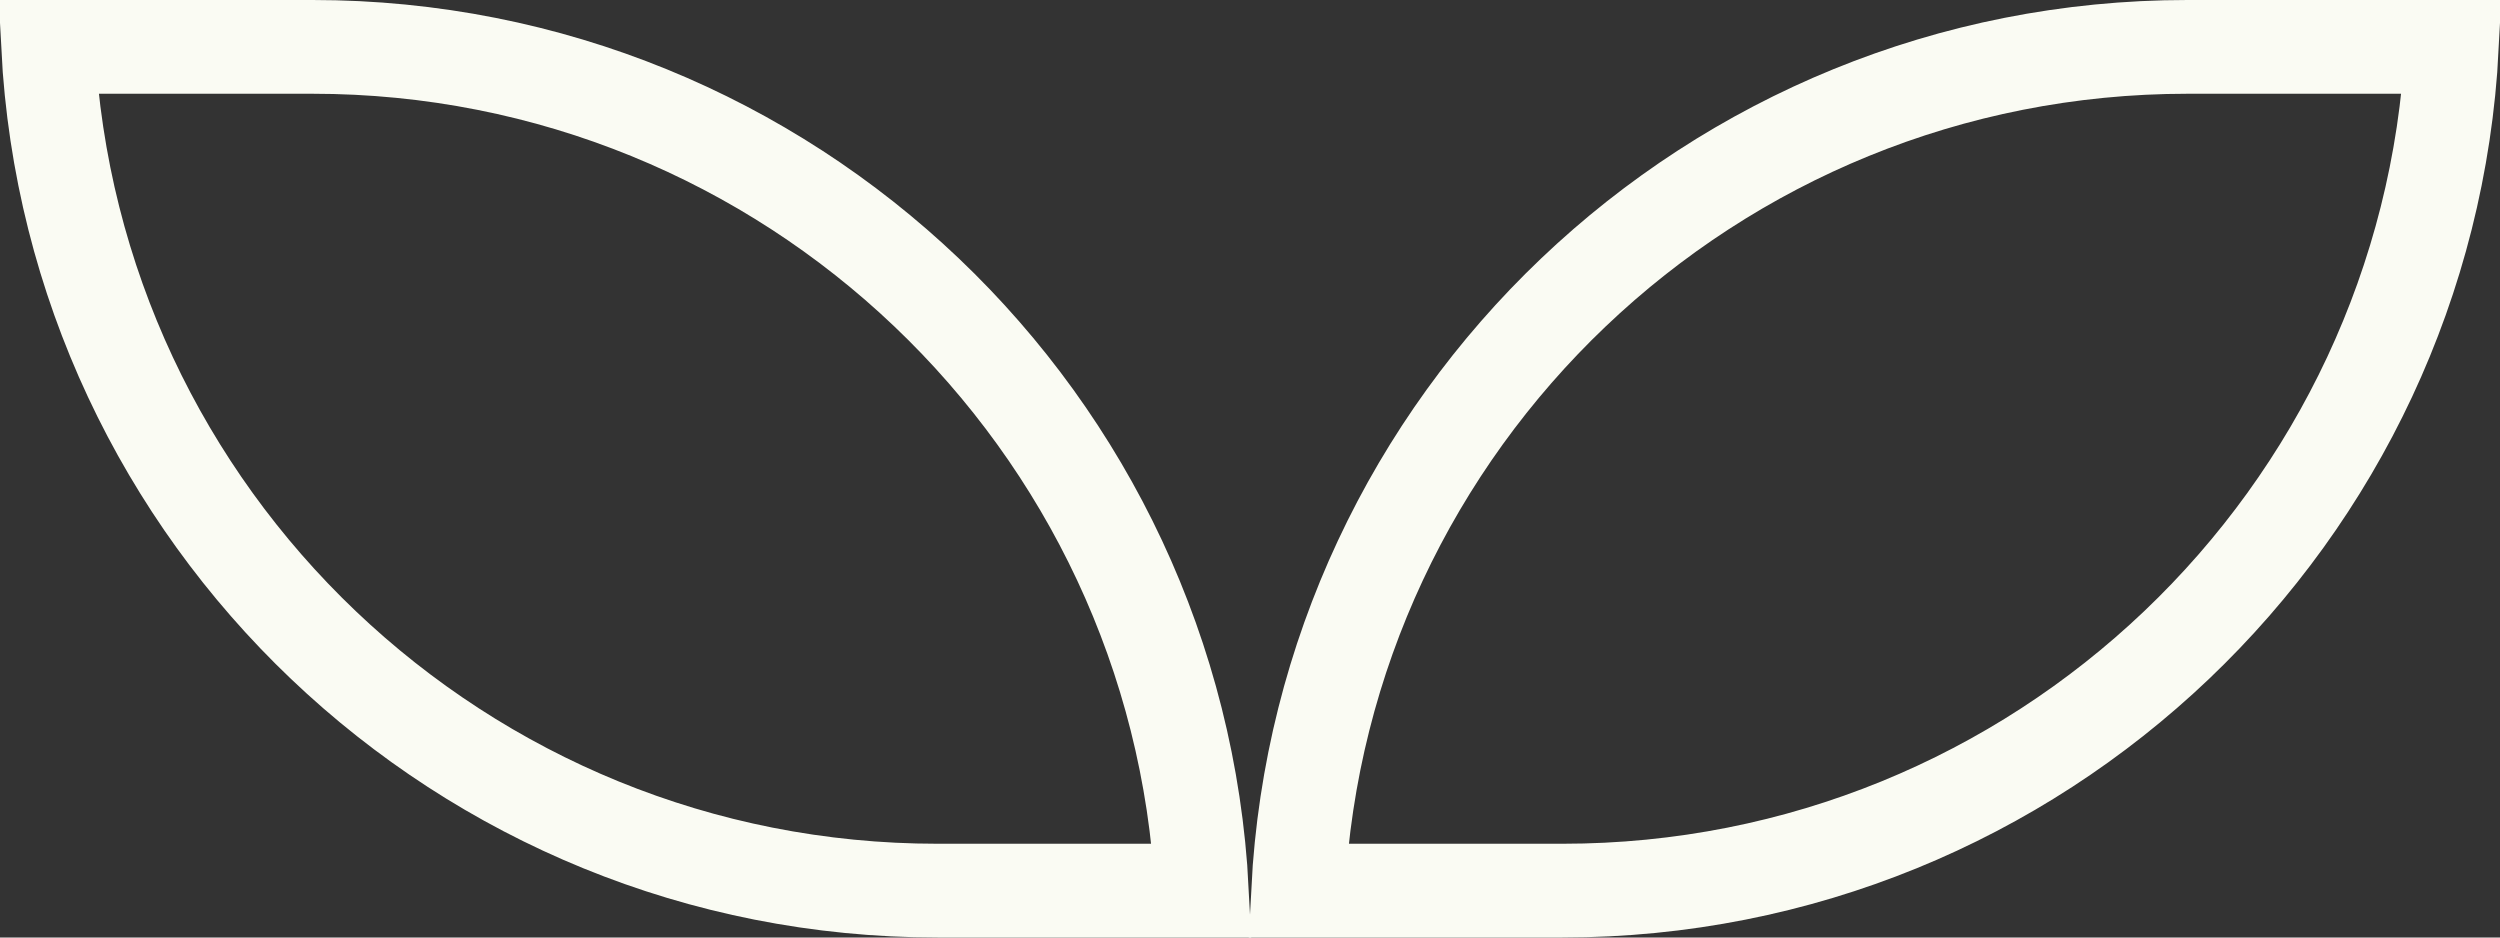
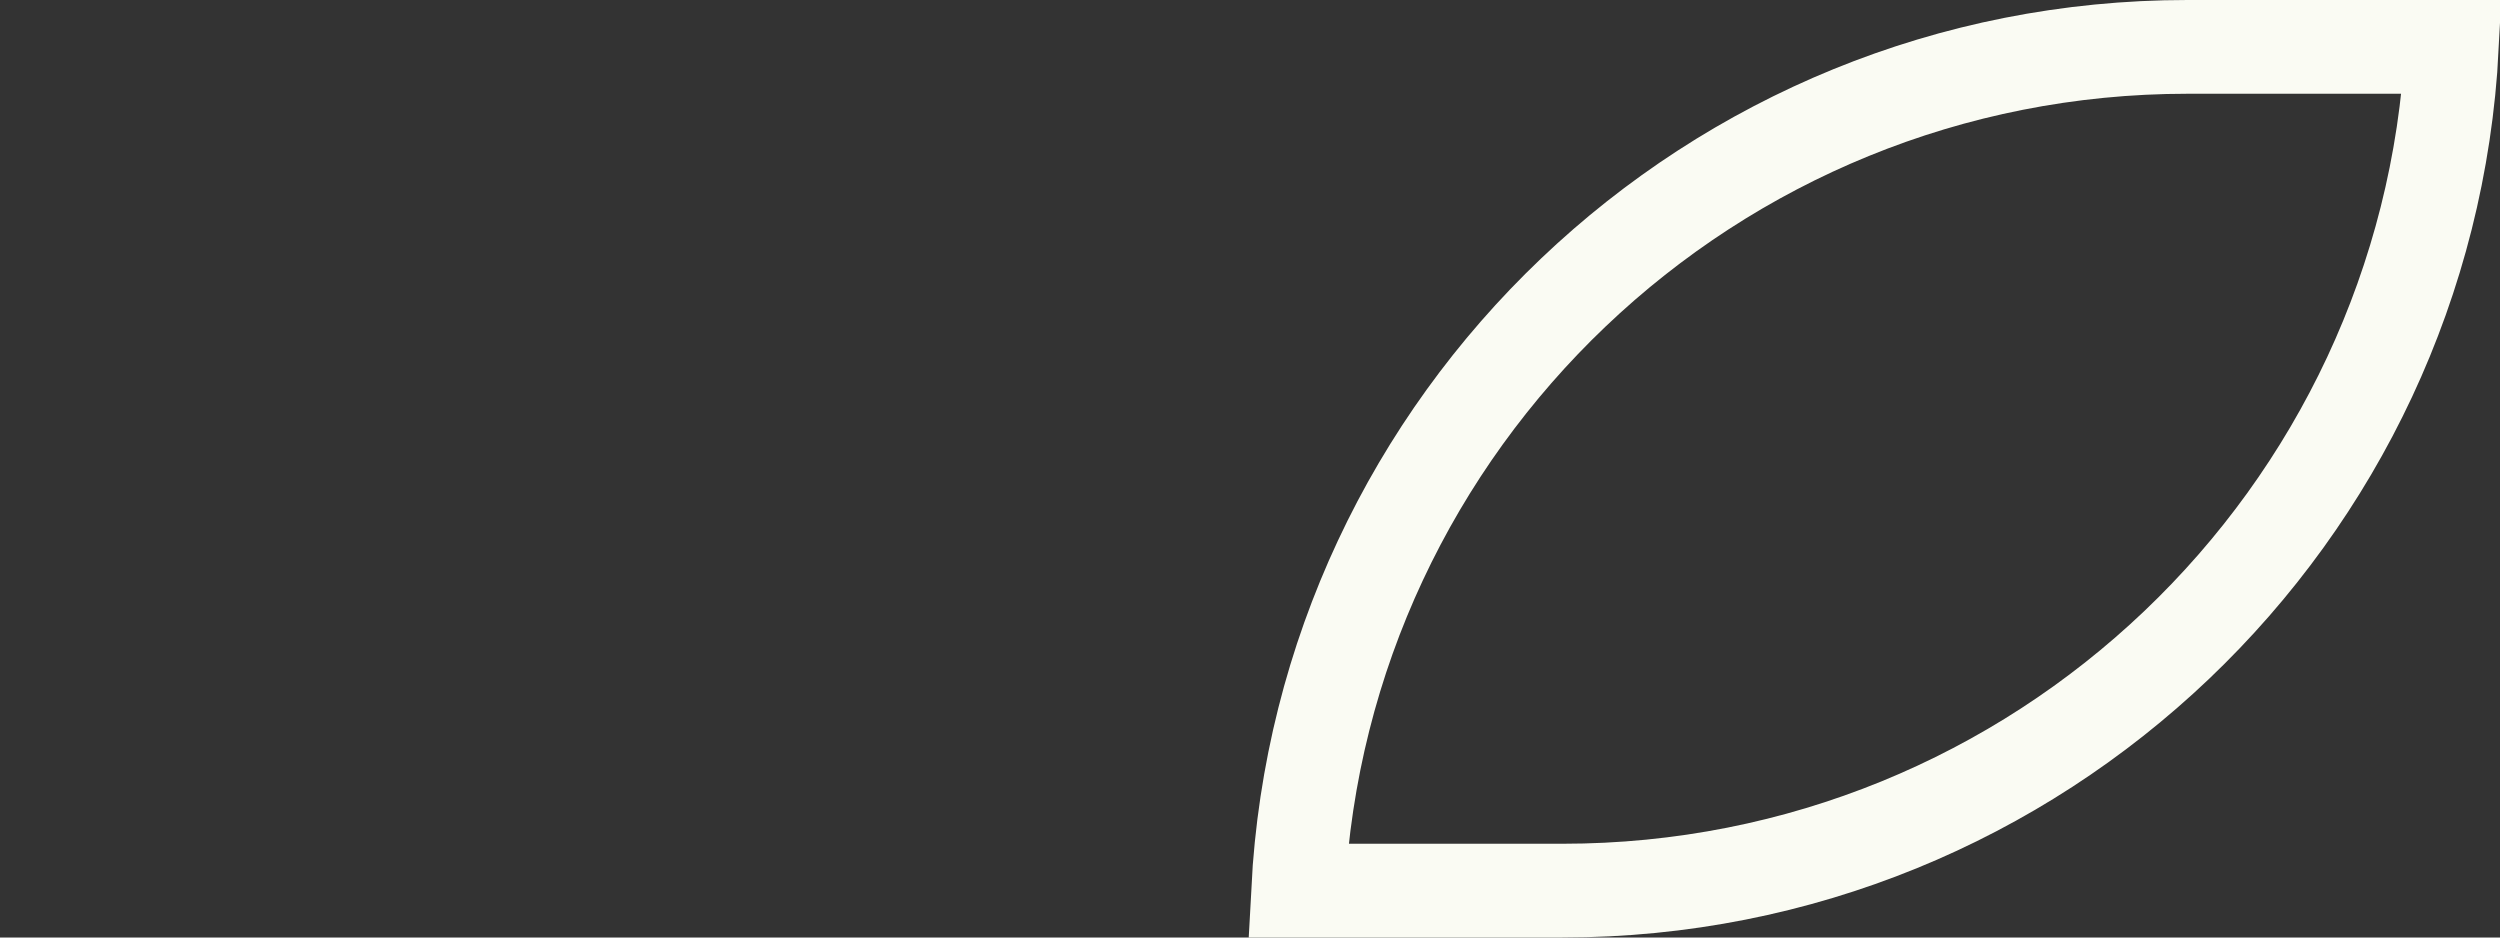
<svg xmlns="http://www.w3.org/2000/svg" width="80" height="30" viewBox="0 0 80 30" fill="none">
  <rect x="0" y="0" width="80" height="30" fill="#333333" stroke="none" />
-   <path d="M10 1.5C25.237 1.5 37.681 13.457 38.461 28.5H30C14.763 28.5 2.319 16.543 1.539 1.5H10Z" stroke="#FAFBF3" stroke-width="3" />
-   <path d="M50 28.5C65.237 28.5 77.681 16.543 78.461 1.5H70C54.763 1.5 42.319 13.457 41.539 28.5H50Z" stroke="#FAFBF3" stroke-width="3" />
+   <path d="M50 28.5C65.237 28.5 77.681 16.543 78.461 1.5H70C54.763 1.5 42.319 13.457 41.539 28.5Z" stroke="#FAFBF3" stroke-width="3" />
</svg>